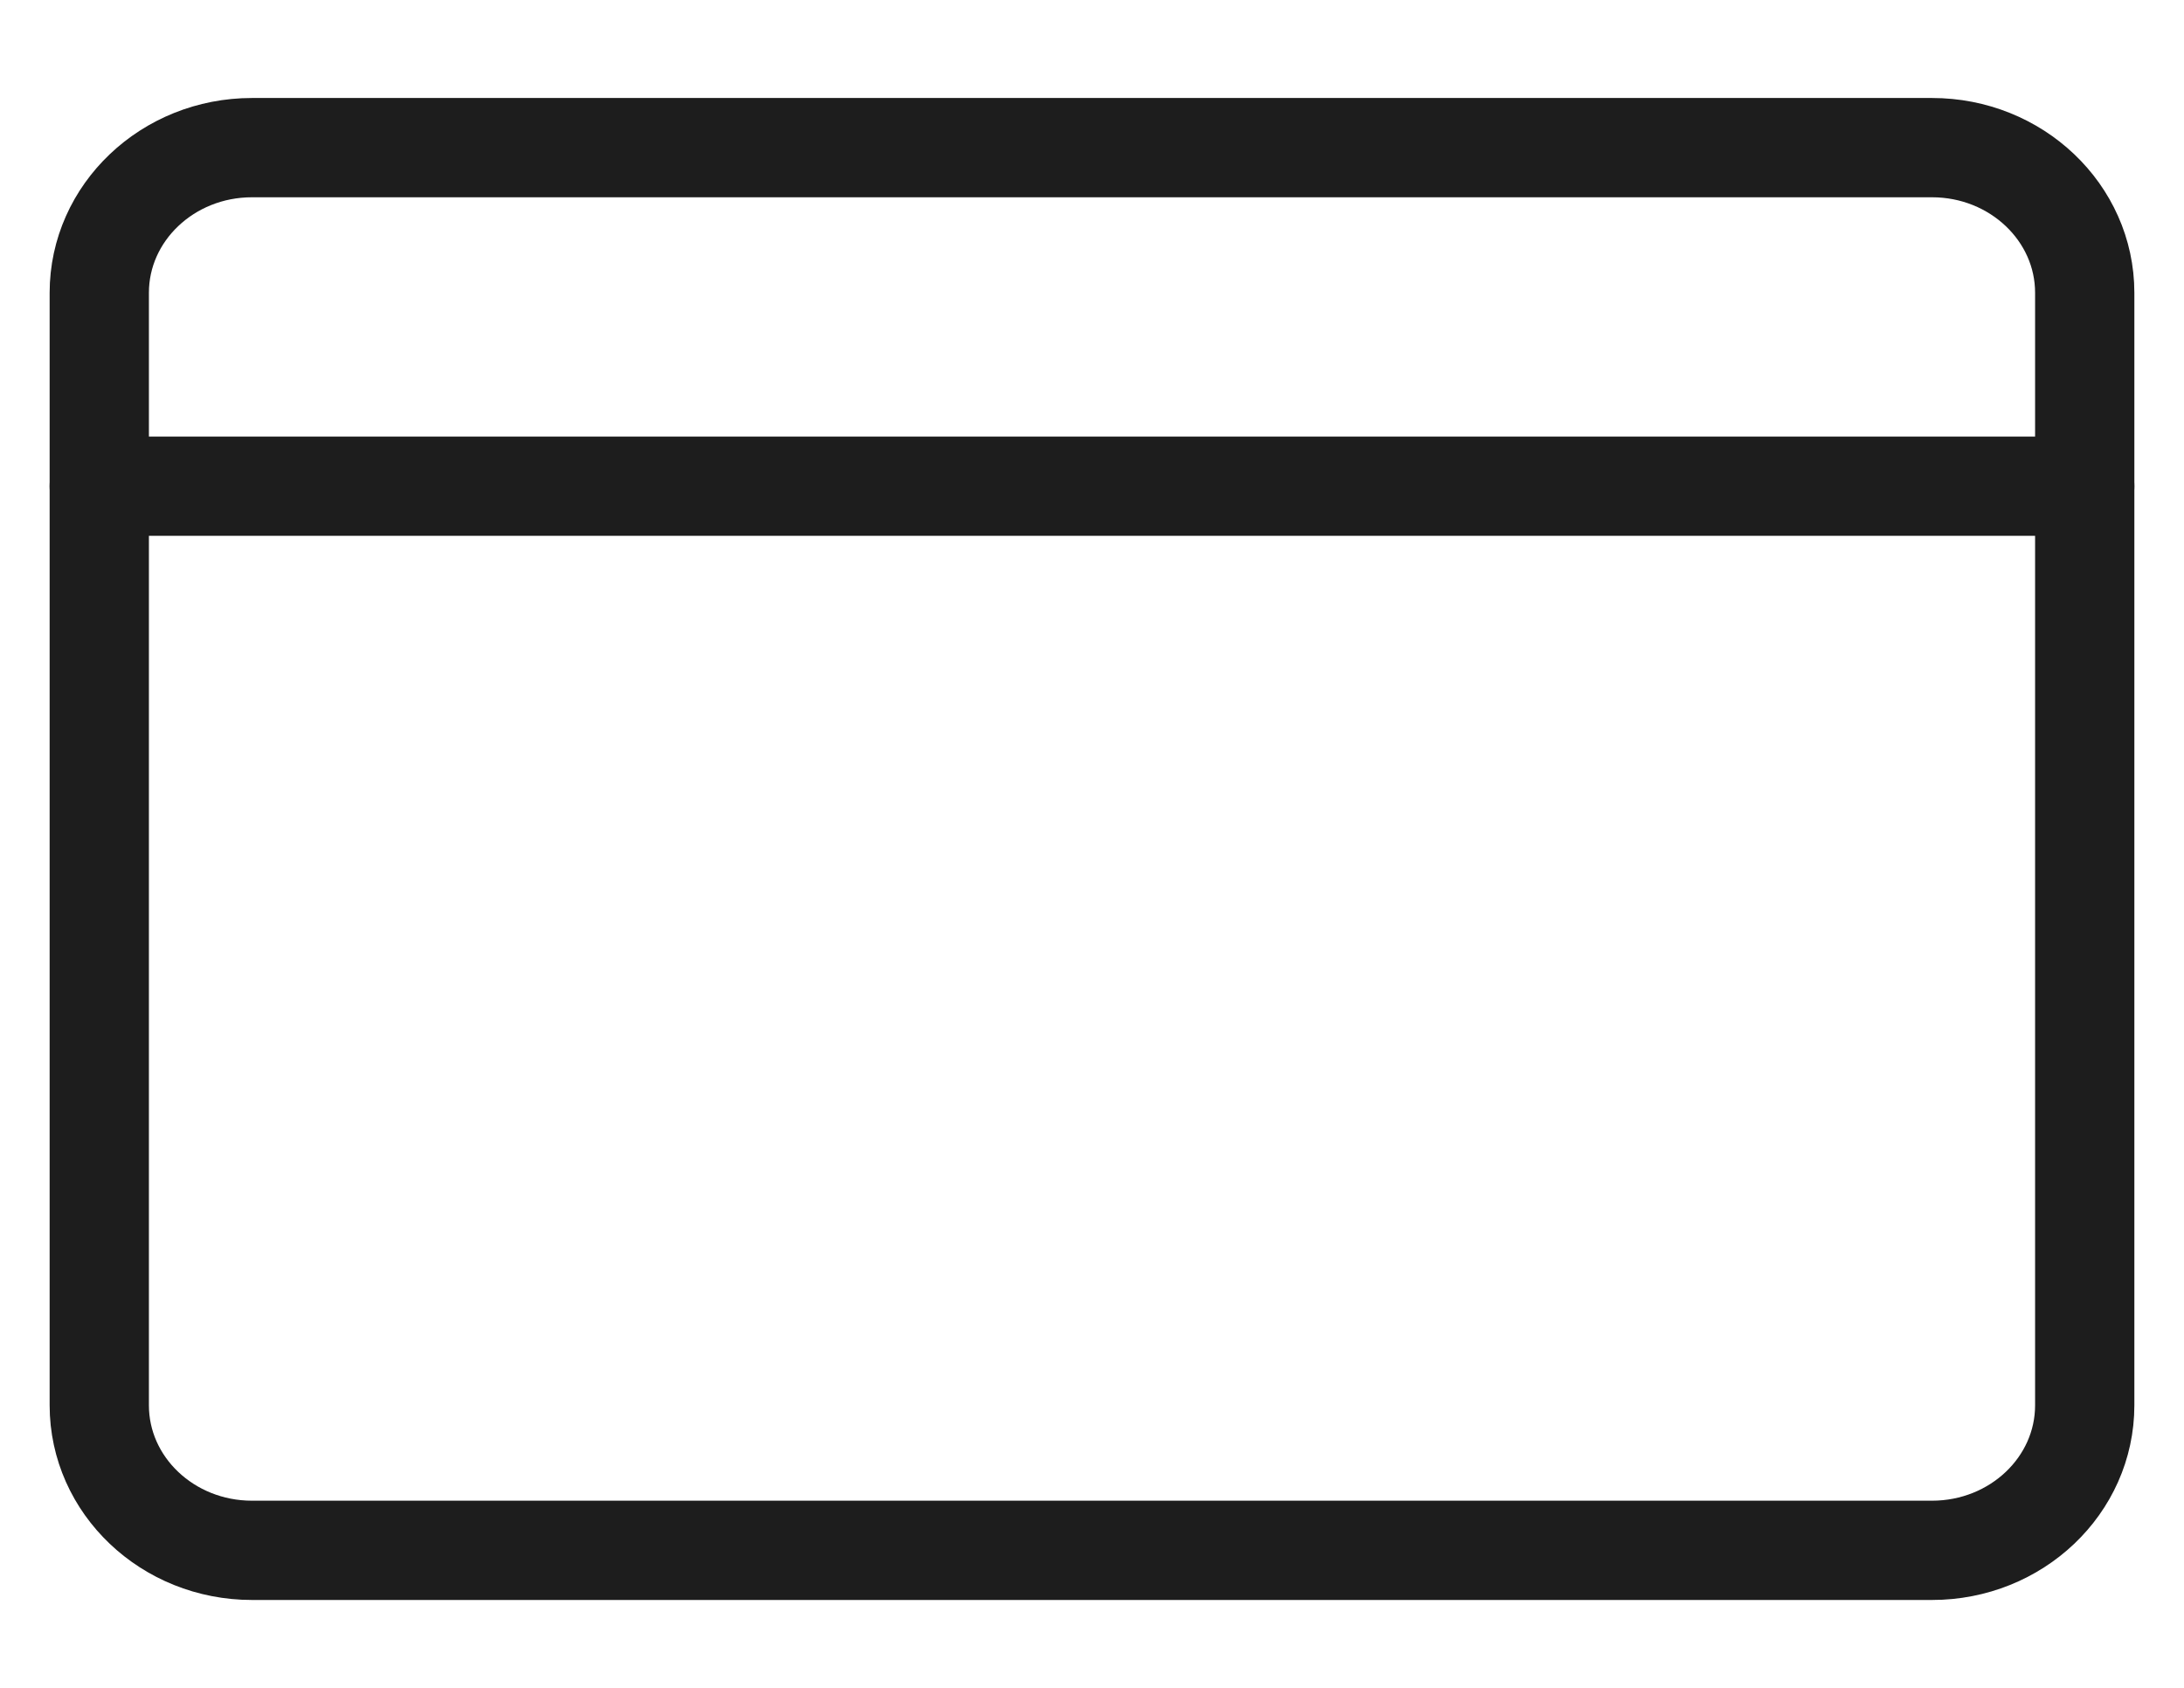
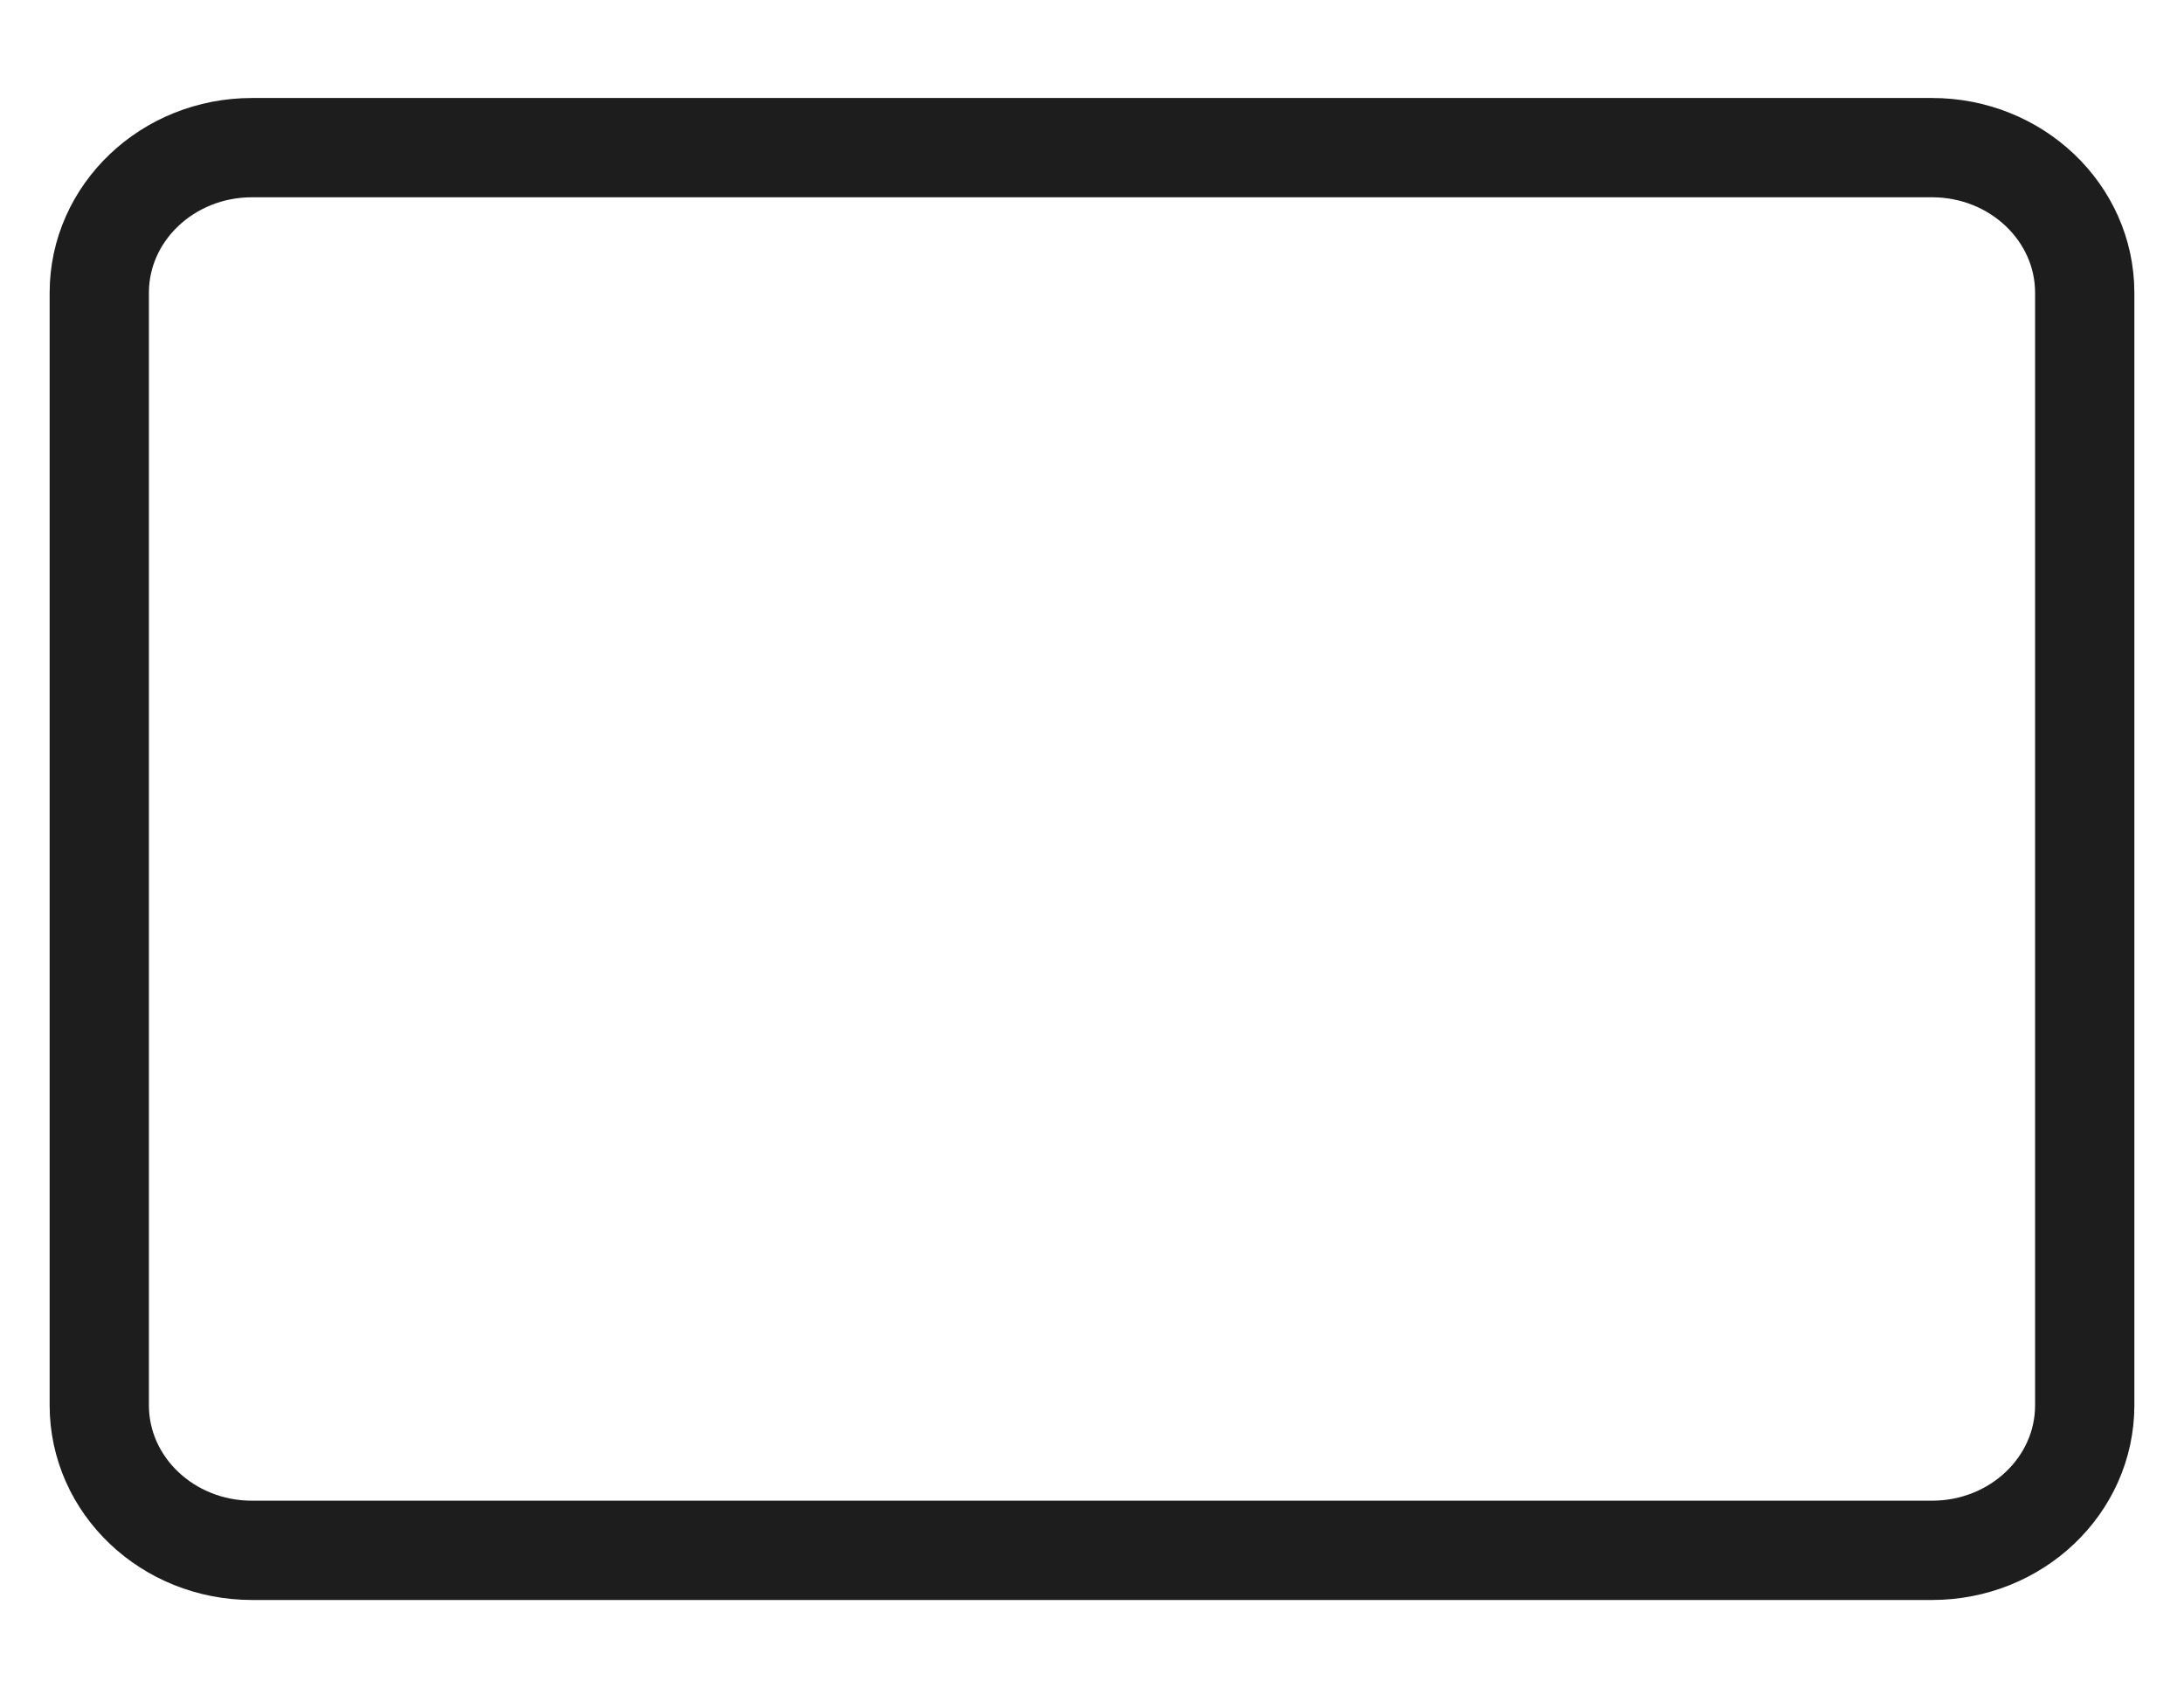
<svg xmlns="http://www.w3.org/2000/svg" width="22" height="17" viewBox="0 0 22 17" fill="none">
  <g id="Group 917">
    <path id="Vector" d="M19.462 1.487H2.538C1.689 1.487 1 2.142 1 2.949V14.154C1 14.961 1.689 15.615 2.538 15.615H19.462C20.311 15.615 21 14.961 21 14.154V2.949C21 2.142 20.311 1.487 19.462 1.487Z" stroke="#1D1D1D" stroke-linecap="round" stroke-linejoin="round" />
-     <path id="Vector_2" d="M1 4.897H21" stroke="#1D1D1D" stroke-linecap="round" stroke-linejoin="round" />
  </g>
</svg>